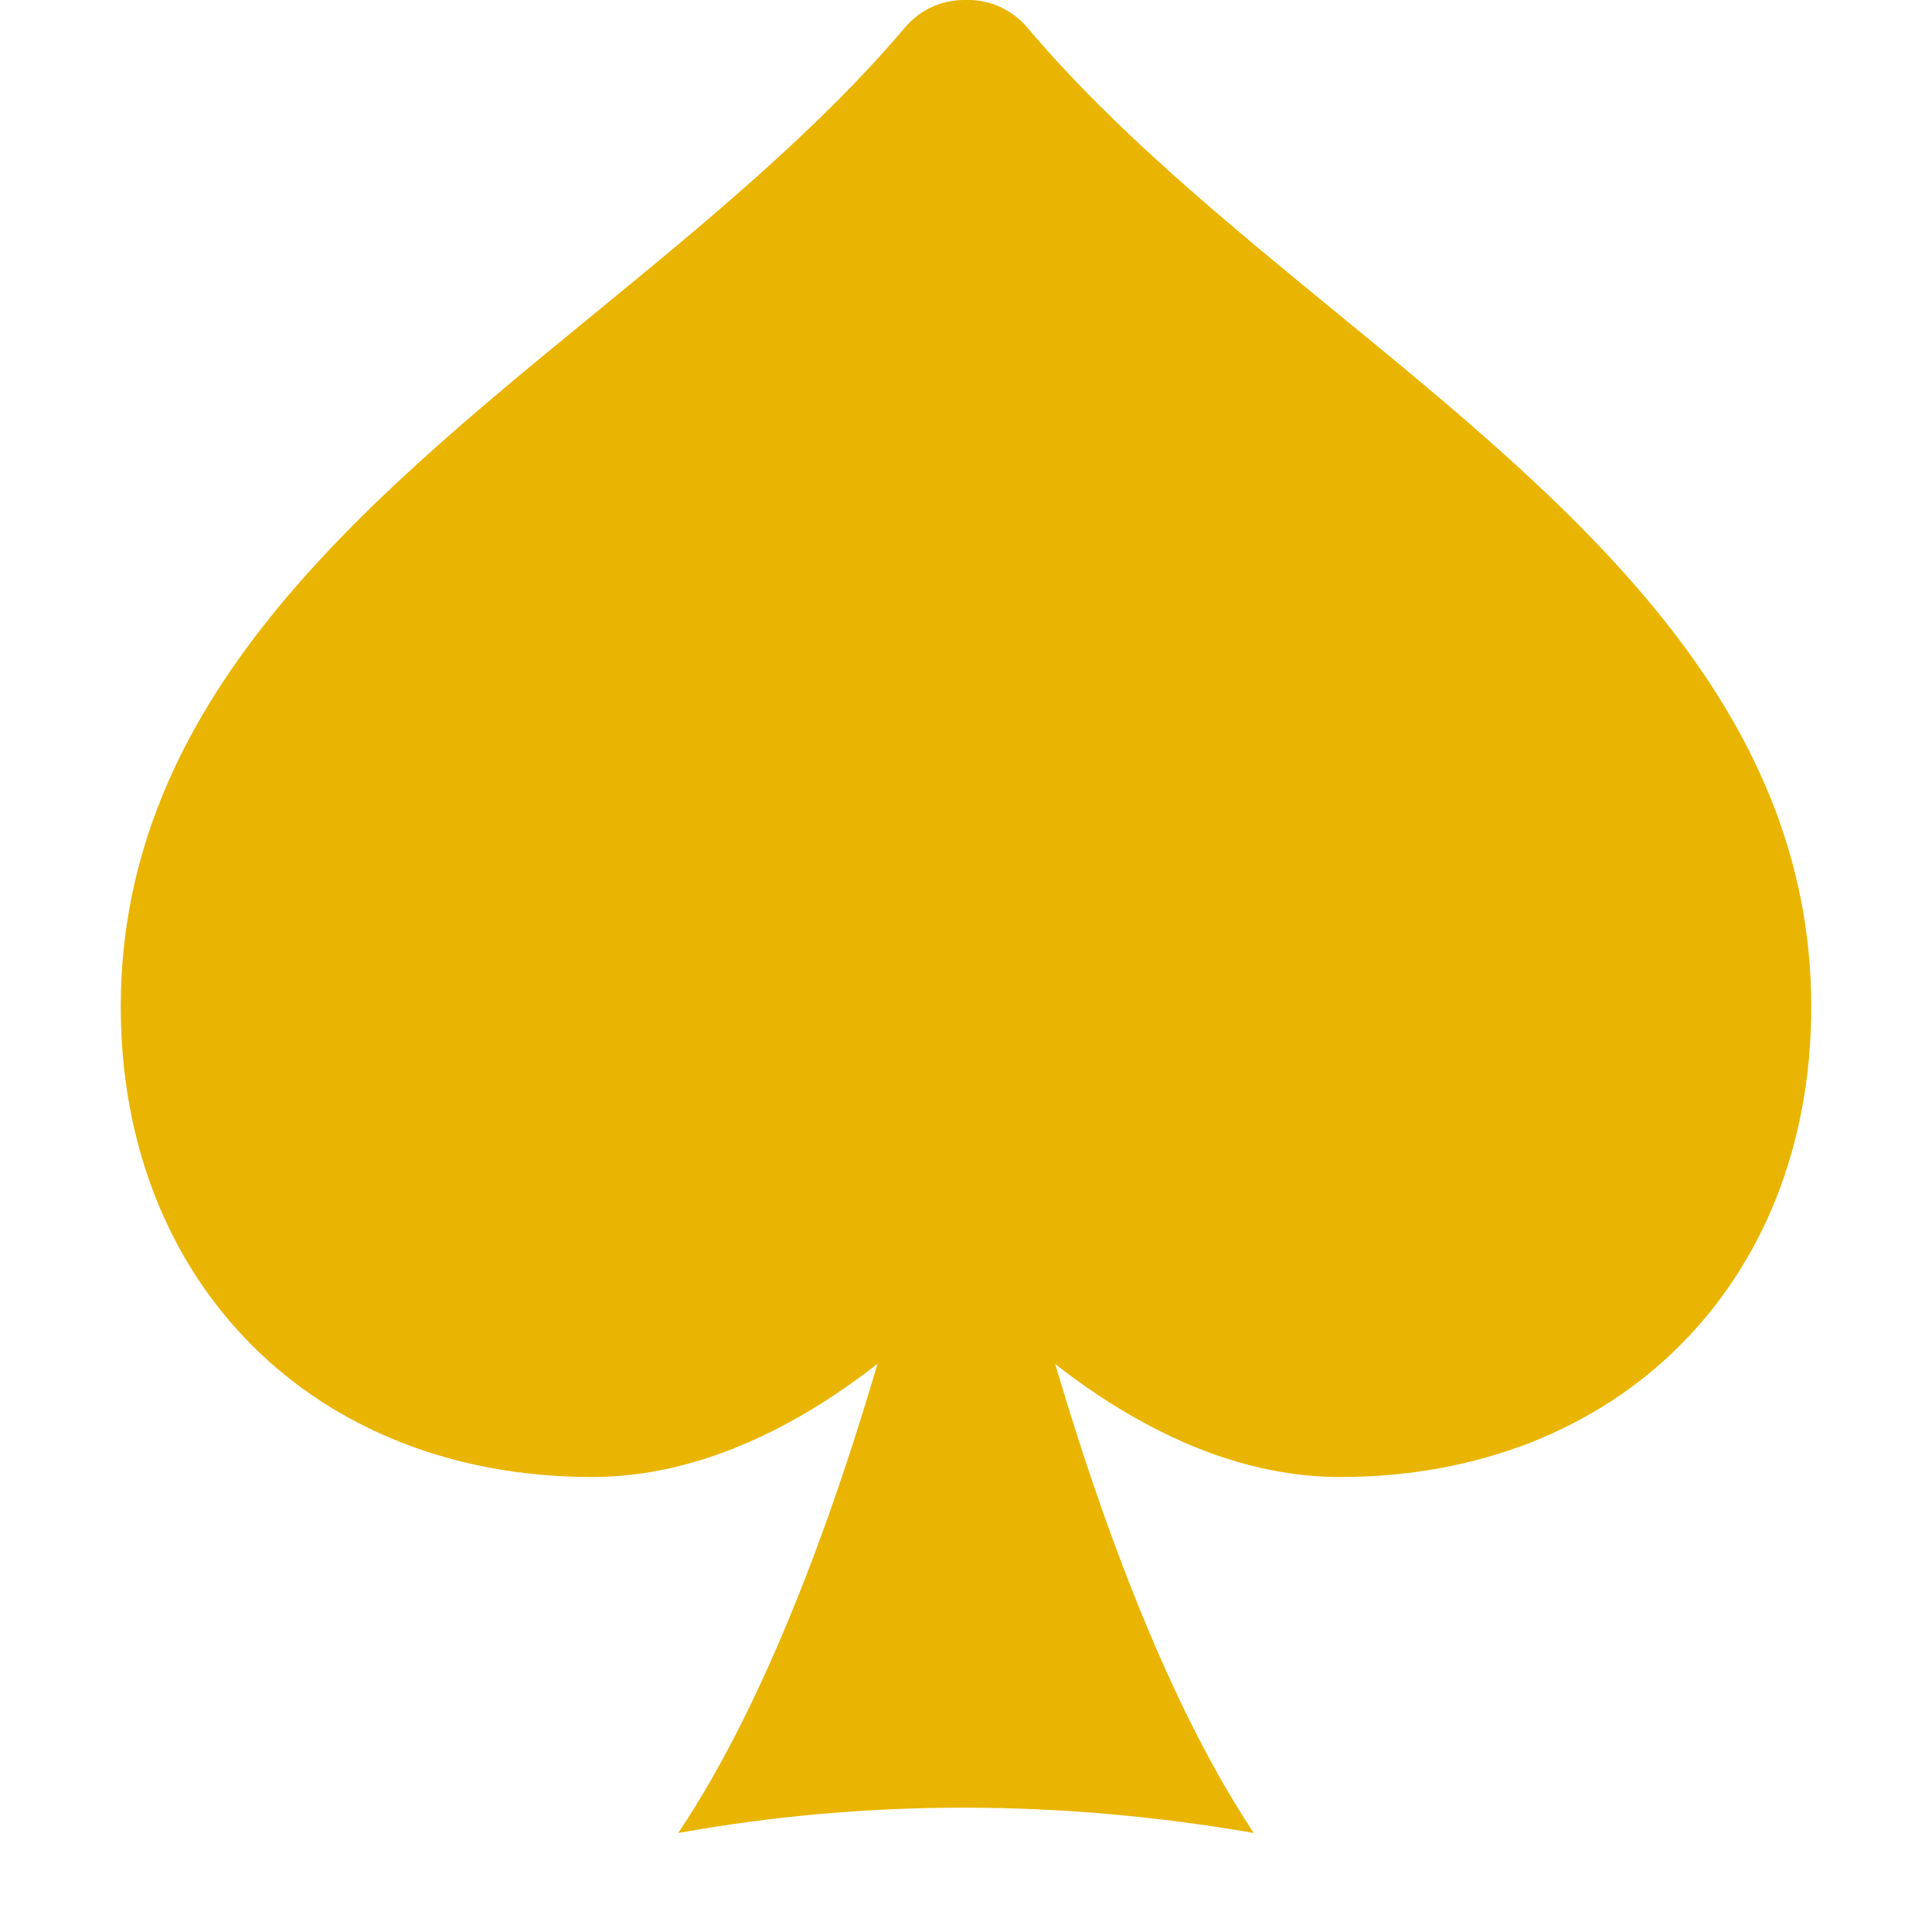
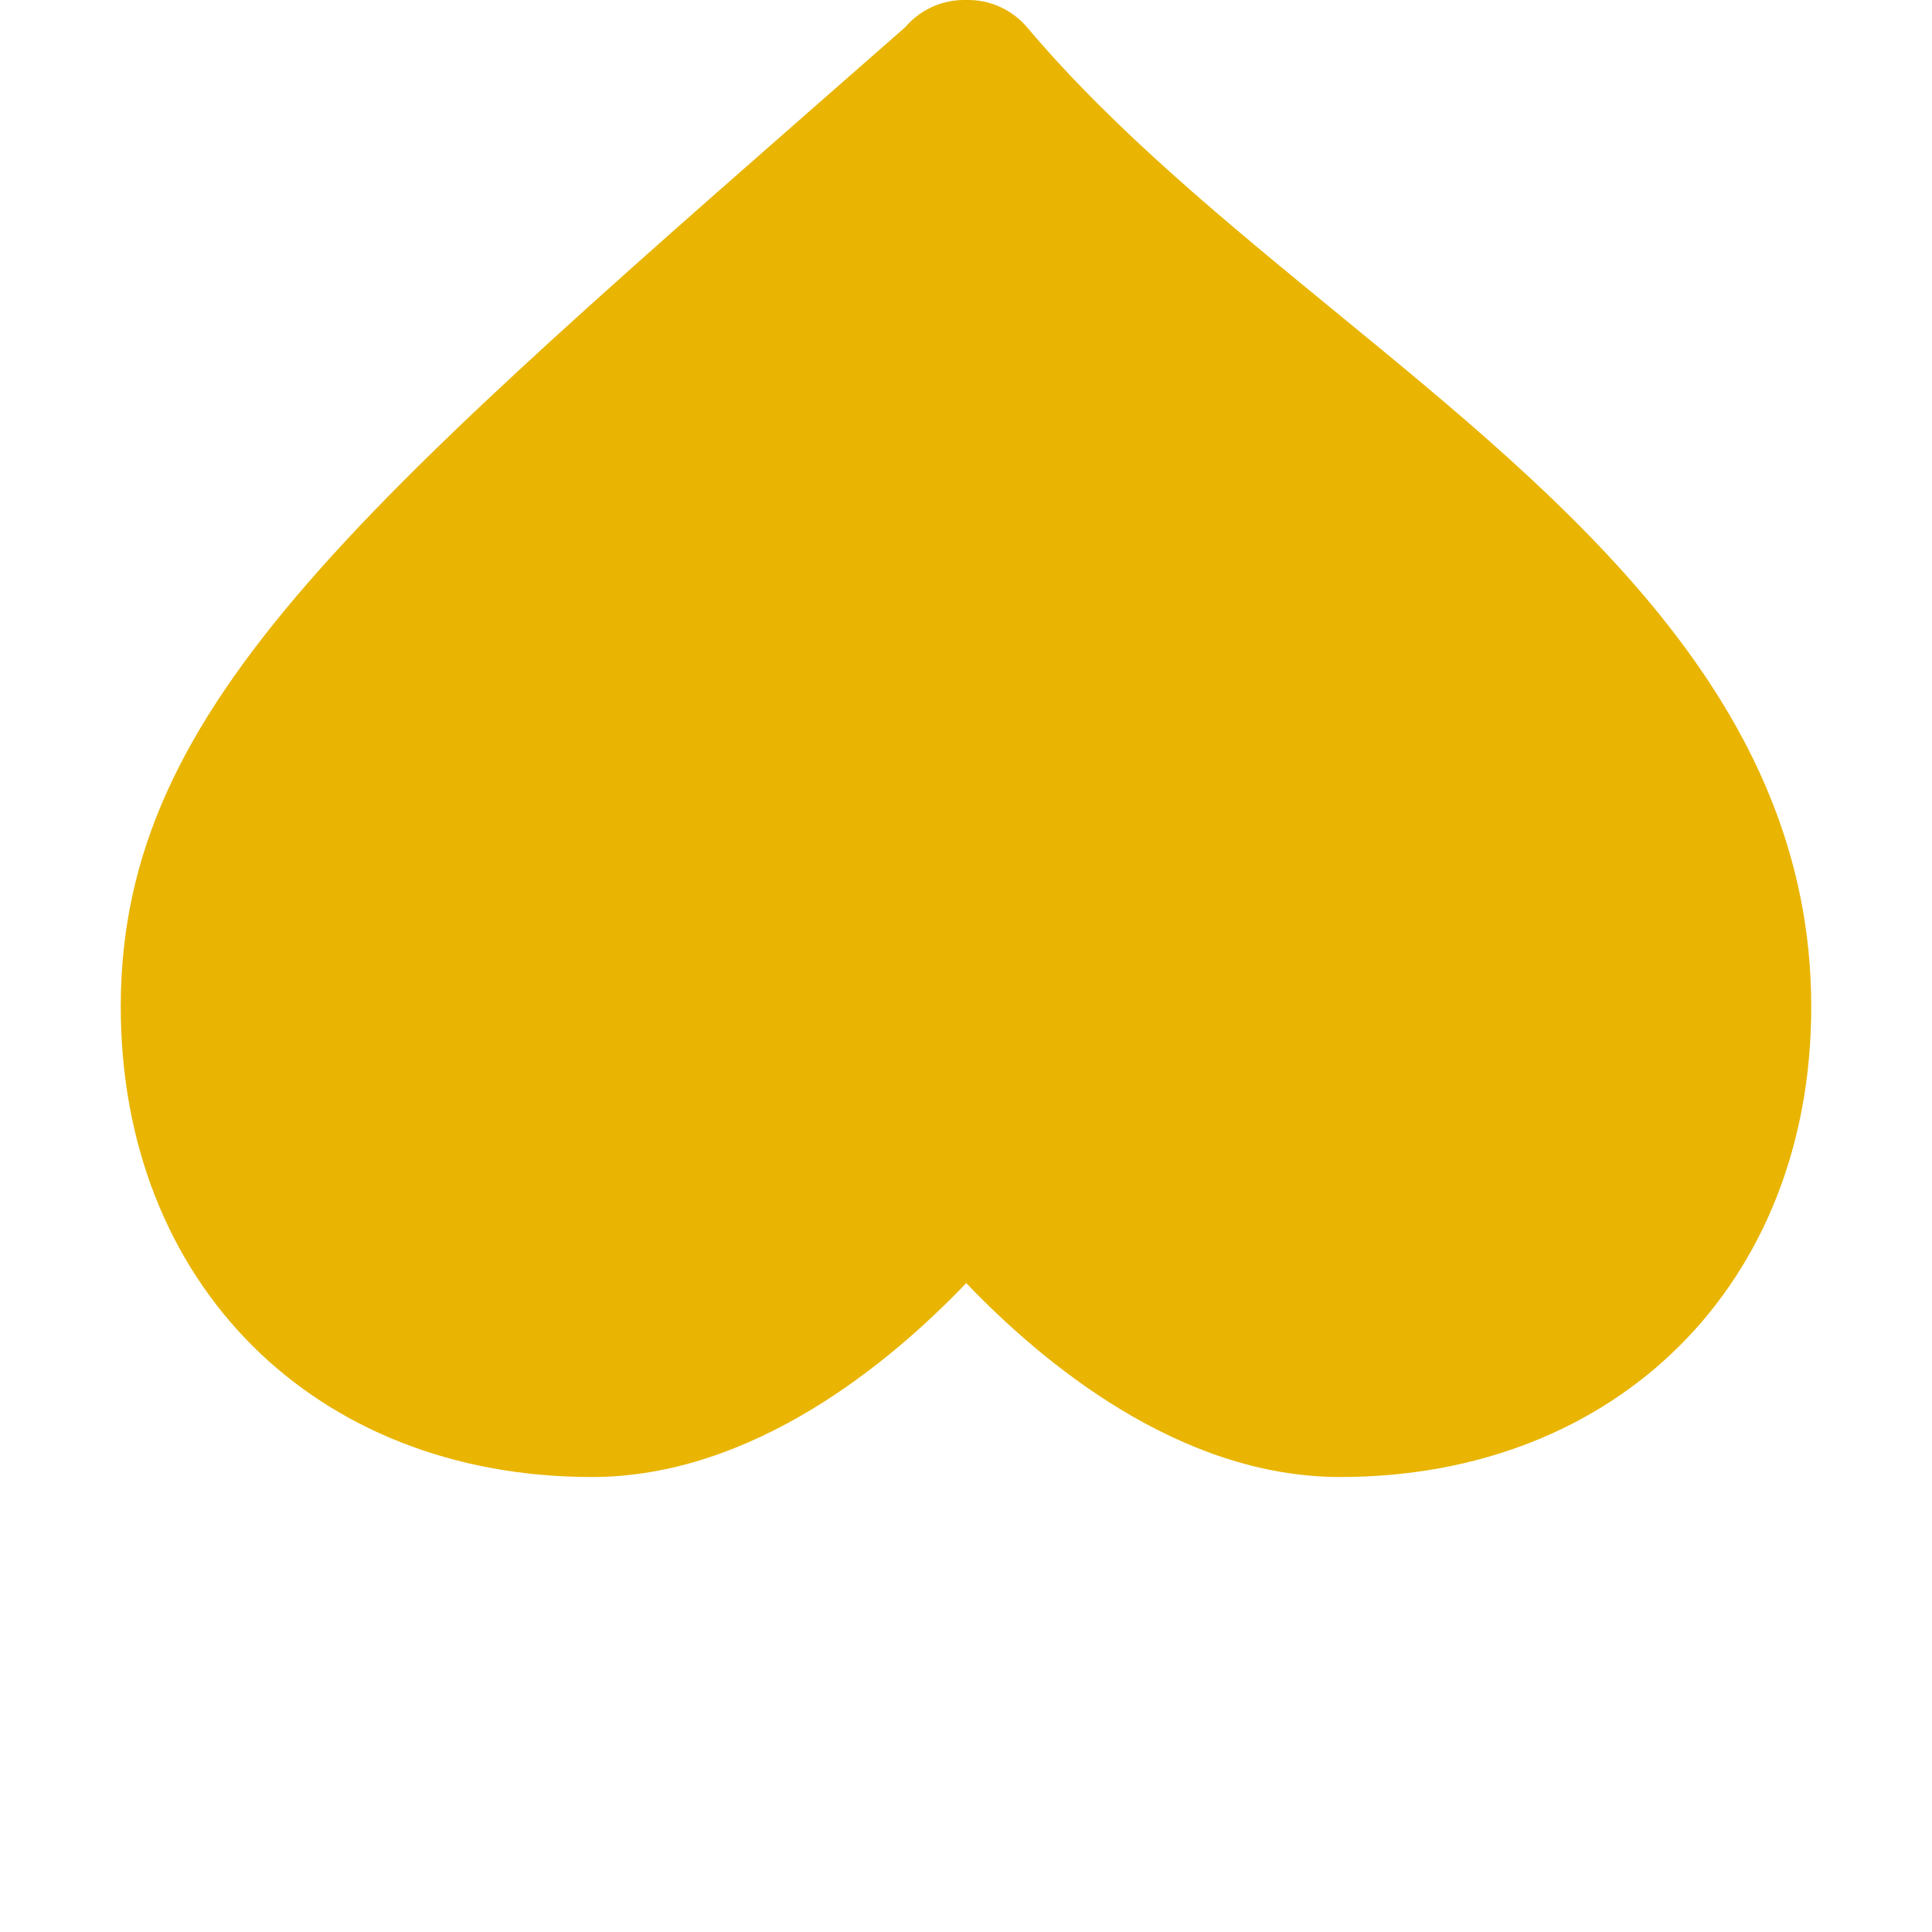
<svg xmlns="http://www.w3.org/2000/svg" width="16" height="16" viewBox="0 0 16 16" fill="none">
-   <path d="M4.902 12.232C6.236 12.232 7.376 11.281 8.002 10.626C8.628 11.281 9.765 12.232 11.098 12.232C13.395 12.232 15 10.63 15 8.338C15 5.812 13.008 4.178 11.081 2.599C10.171 1.853 9.228 1.083 8.506 0.226C8.384 0.083 8.206 0 8.02 0H7.982C7.795 0 7.618 0.083 7.496 0.226C6.773 1.081 5.831 1.853 4.921 2.599C2.993 4.178 1 5.81 1 8.338C1.001 10.63 2.605 12.232 4.902 12.232Z" fill="#E9B502" />
-   <path d="M5.617 15.18C7.206 14.894 8.807 14.907 10.383 15.18C8.807 12.809 8 8.223 8 8.223C8 8.223 7.206 12.809 5.617 15.18Z" fill="#E9B502" />
+   <path d="M4.902 12.232C6.236 12.232 7.376 11.281 8.002 10.626C8.628 11.281 9.765 12.232 11.098 12.232C13.395 12.232 15 10.63 15 8.338C15 5.812 13.008 4.178 11.081 2.599C10.171 1.853 9.228 1.083 8.506 0.226C8.384 0.083 8.206 0 8.02 0H7.982C7.795 0 7.618 0.083 7.496 0.226C2.993 4.178 1 5.81 1 8.338C1.001 10.63 2.605 12.232 4.902 12.232Z" fill="#E9B502" />
</svg>